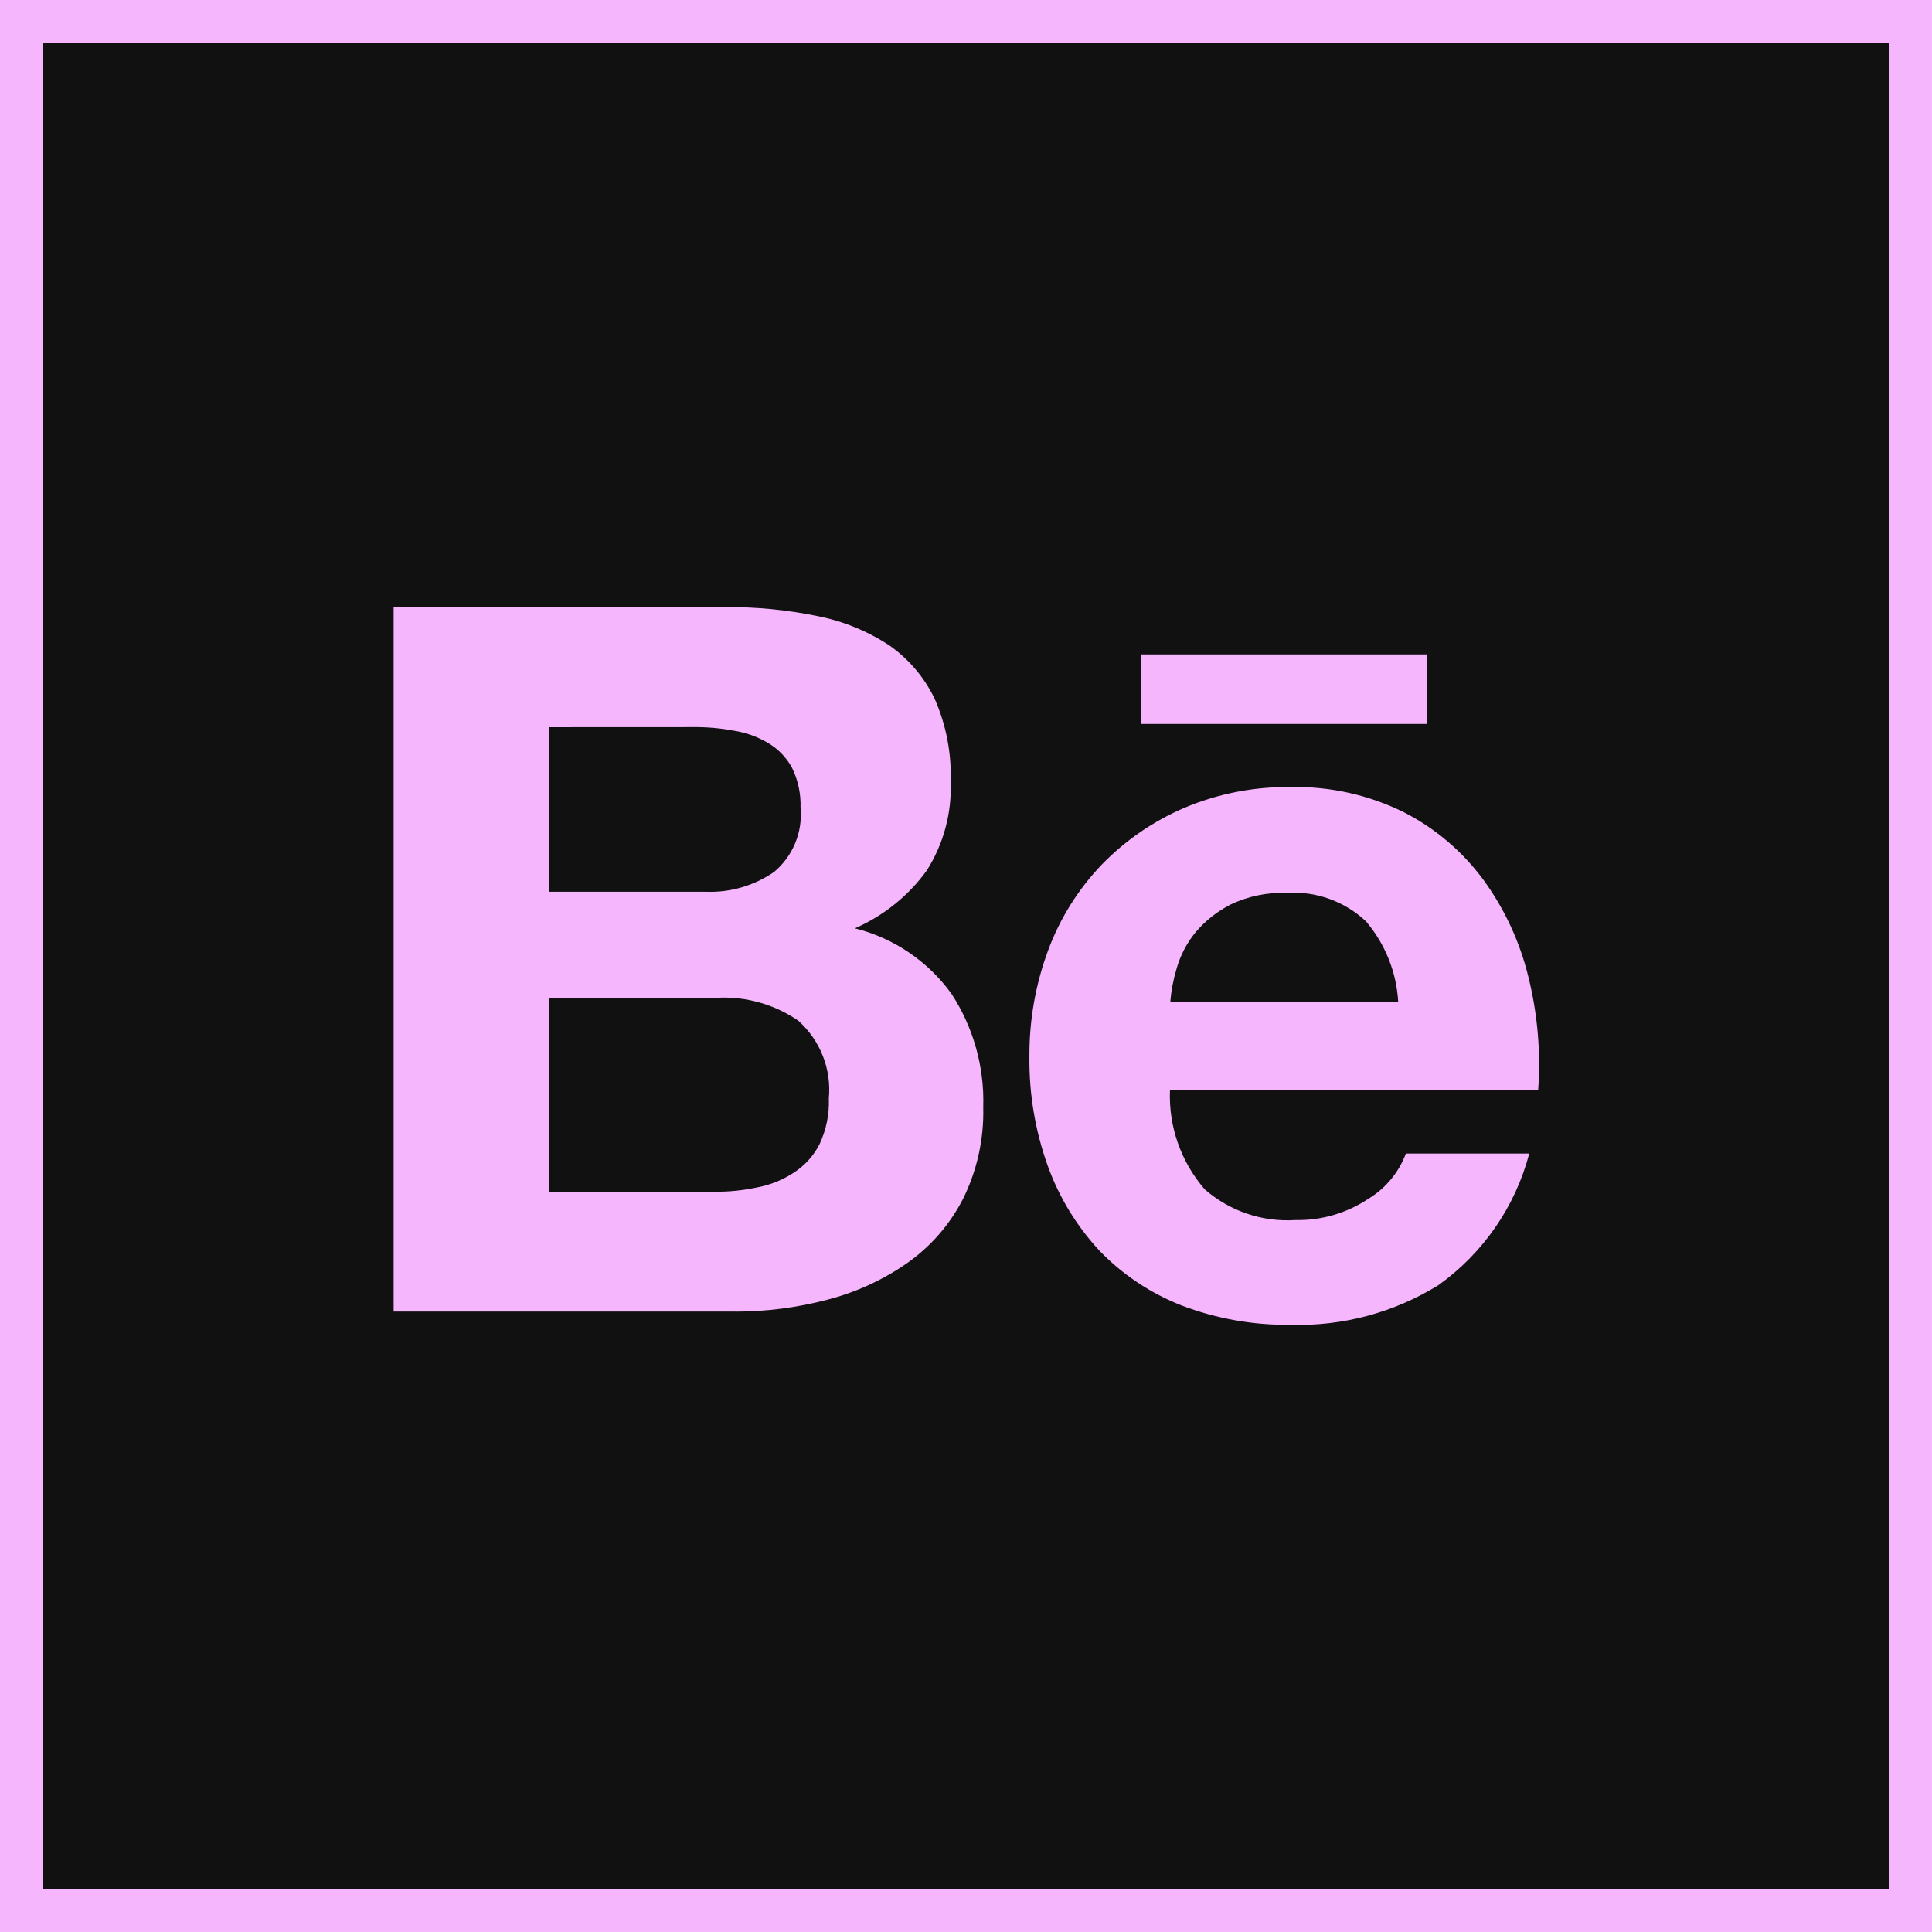
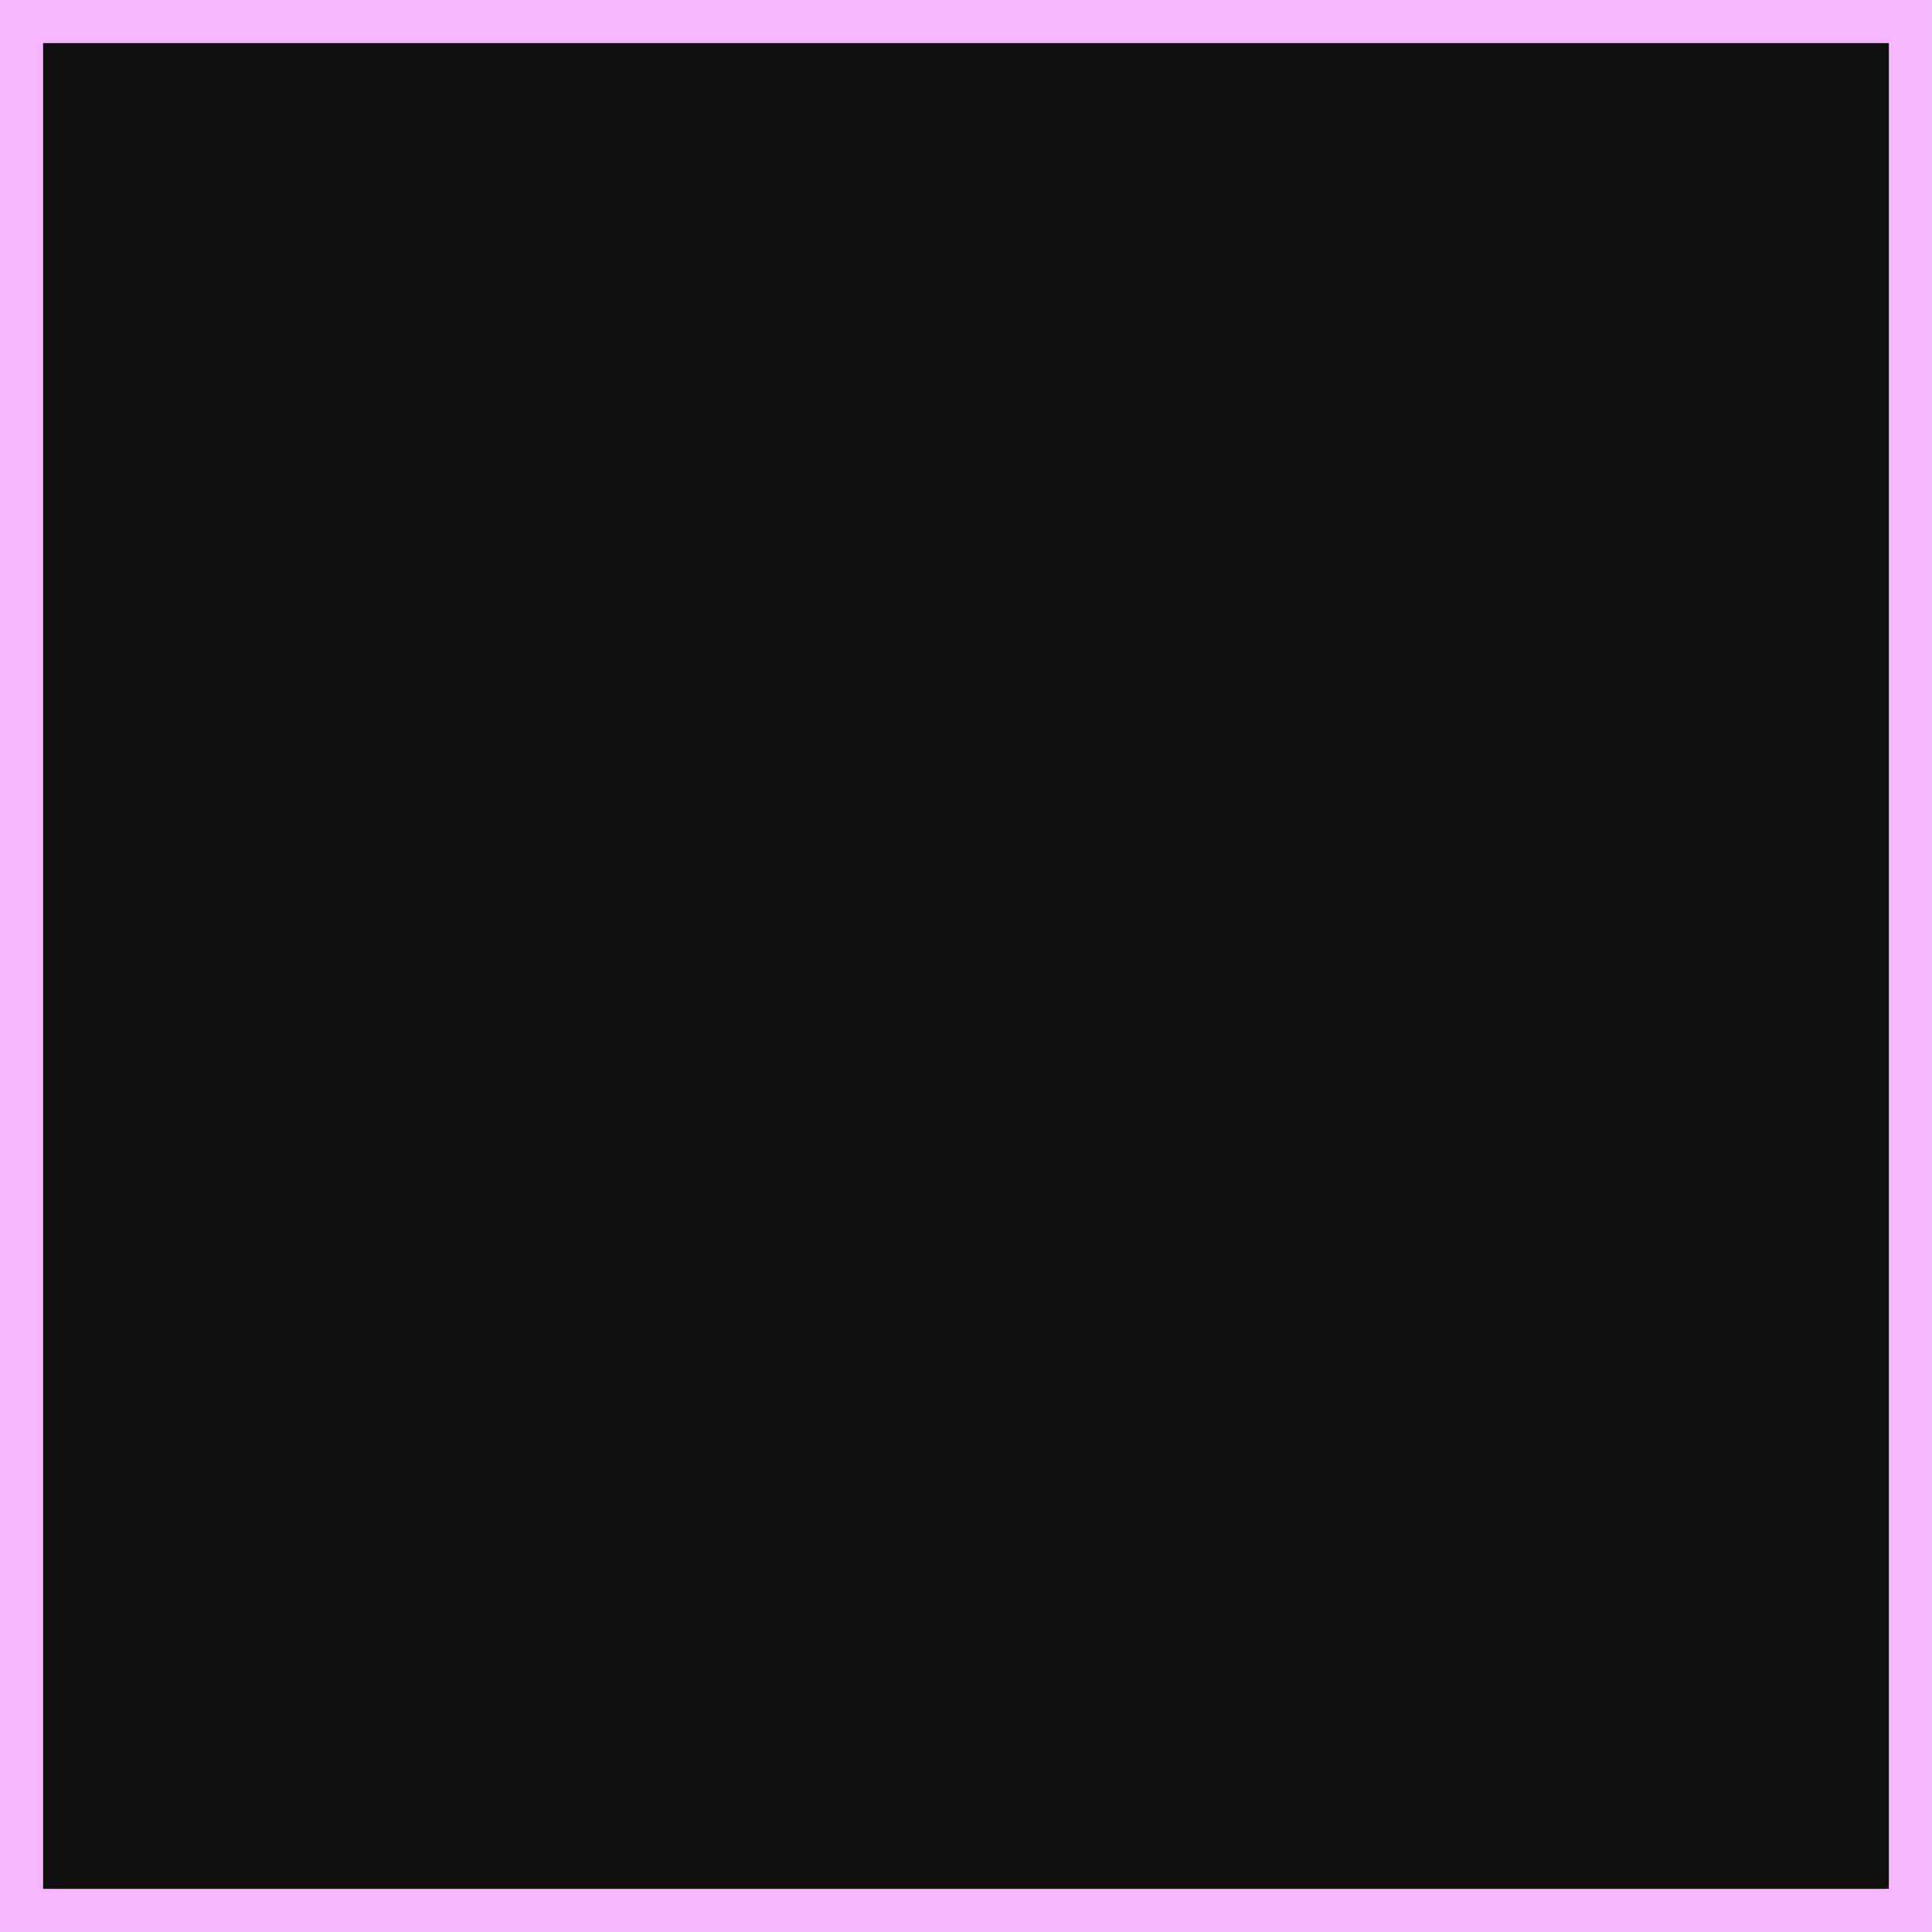
<svg xmlns="http://www.w3.org/2000/svg" width="28" height="28" viewBox="0 0 28 28" fill="none">
  <rect x="0.312" y="0.312" width="27.375" height="27.375" fill="#111111" stroke="#F5B6FD" stroke-width="0.625" />
-   <path d="M18.704 19.2C18.166 19.207 17.631 19.112 17.128 18.921C16.677 18.745 16.27 18.474 15.934 18.126C15.604 17.77 15.348 17.351 15.184 16.894C15.003 16.388 14.913 15.854 14.919 15.318C14.915 14.79 15.007 14.266 15.191 13.771C15.362 13.31 15.626 12.888 15.966 12.532C16.307 12.181 16.714 11.901 17.164 11.708C17.651 11.502 18.176 11.399 18.705 11.407C19.274 11.394 19.837 11.52 20.347 11.772C20.802 12.005 21.197 12.341 21.5 12.753C21.806 13.174 22.027 13.651 22.15 14.156C22.284 14.694 22.332 15.249 22.292 15.801H16.956C16.935 16.326 17.115 16.838 17.459 17.236C17.821 17.553 18.294 17.713 18.773 17.682C19.15 17.69 19.52 17.582 19.834 17.372C20.083 17.221 20.273 16.991 20.375 16.718H22.163C21.961 17.488 21.494 18.163 20.846 18.626C20.204 19.023 19.459 19.223 18.704 19.2V19.2ZM18.647 12.941C18.369 12.931 18.091 12.988 17.839 13.107C17.642 13.207 17.467 13.345 17.325 13.514C17.2 13.667 17.107 13.845 17.053 14.035C17.005 14.194 16.974 14.357 16.961 14.522H20.264C20.24 14.092 20.076 13.681 19.797 13.353C19.644 13.209 19.463 13.098 19.265 13.027C19.067 12.956 18.857 12.927 18.647 12.941V12.941ZM10.658 19.008H5.705V8.799H10.517C10.963 8.795 11.408 8.838 11.844 8.928C12.214 9 12.566 9.143 12.882 9.349C13.168 9.547 13.396 9.815 13.546 10.128C13.712 10.505 13.791 10.914 13.778 11.325C13.796 11.78 13.676 12.23 13.432 12.615C13.167 12.983 12.806 13.272 12.39 13.454C12.955 13.595 13.452 13.933 13.792 14.406C14.108 14.893 14.268 15.464 14.25 16.044C14.262 16.508 14.16 16.968 13.953 17.383C13.762 17.752 13.485 18.069 13.145 18.307C12.793 18.552 12.399 18.732 11.984 18.838C11.55 18.952 11.103 19.009 10.654 19.009L10.658 19.008V19.008ZM7.953 14.459V17.271H10.351C10.563 17.274 10.774 17.252 10.982 17.207C11.171 17.171 11.351 17.097 11.512 16.99C11.667 16.888 11.793 16.748 11.877 16.583C11.975 16.375 12.021 16.148 12.012 15.919C12.032 15.71 12.002 15.498 11.925 15.303C11.848 15.107 11.726 14.932 11.569 14.792C11.225 14.556 10.813 14.439 10.396 14.46L7.953 14.459V14.459ZM7.953 10.539V12.924H10.228C10.58 12.938 10.927 12.838 11.217 12.638C11.352 12.526 11.457 12.383 11.524 12.221C11.591 12.059 11.618 11.884 11.602 11.709C11.609 11.506 11.566 11.304 11.476 11.122C11.395 10.975 11.275 10.852 11.13 10.767C10.977 10.676 10.808 10.616 10.632 10.589C10.441 10.553 10.246 10.536 10.052 10.538L7.953 10.539V10.539ZM20.681 10.492H16.541V9.484H20.681V10.492V10.492Z" fill="#F5B6FD" />
</svg>